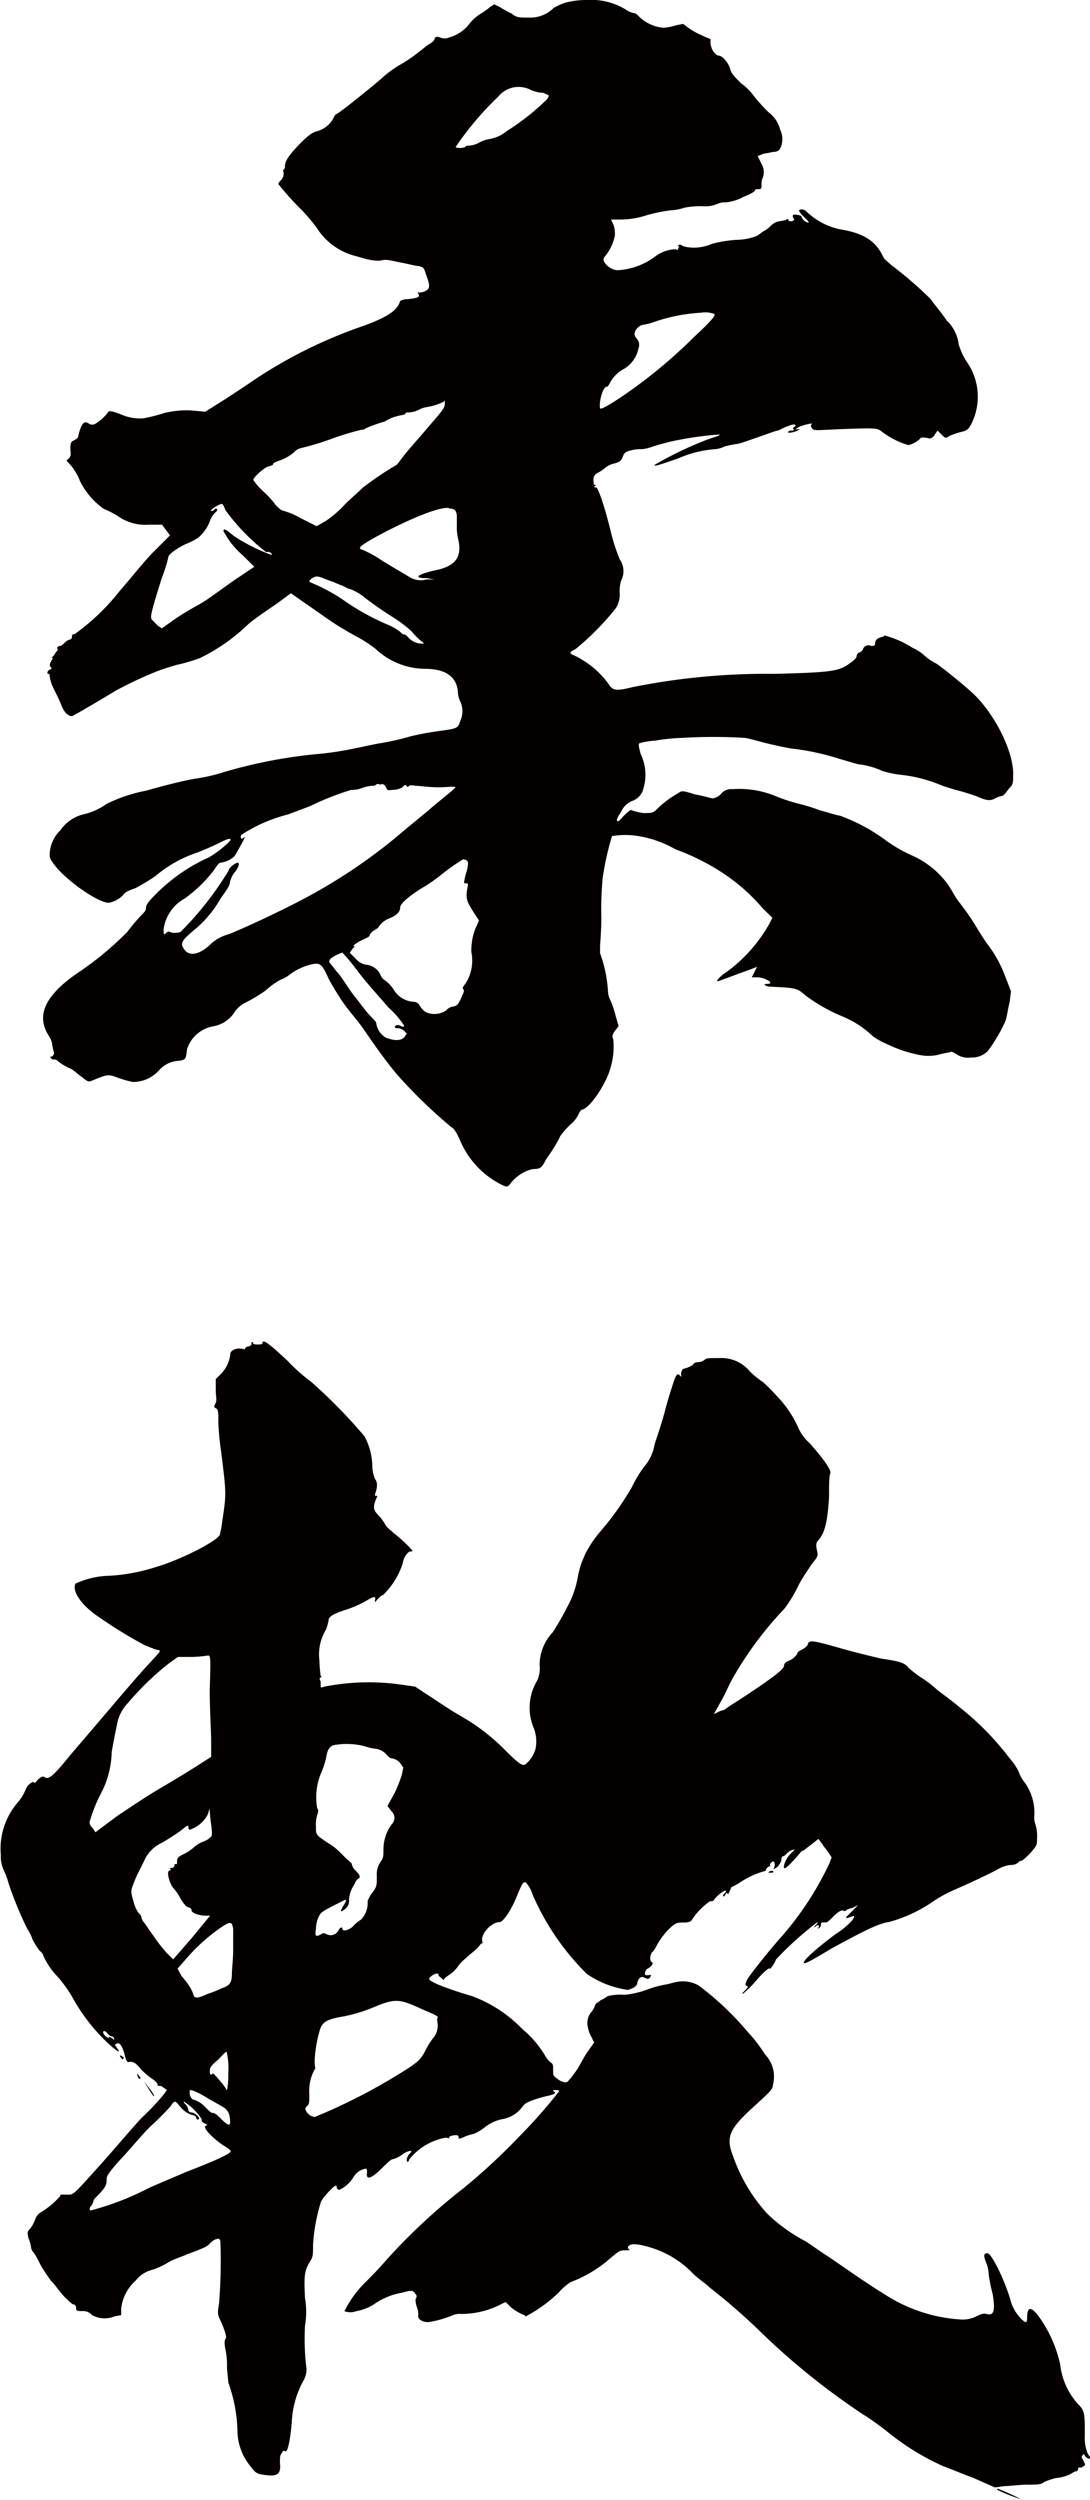
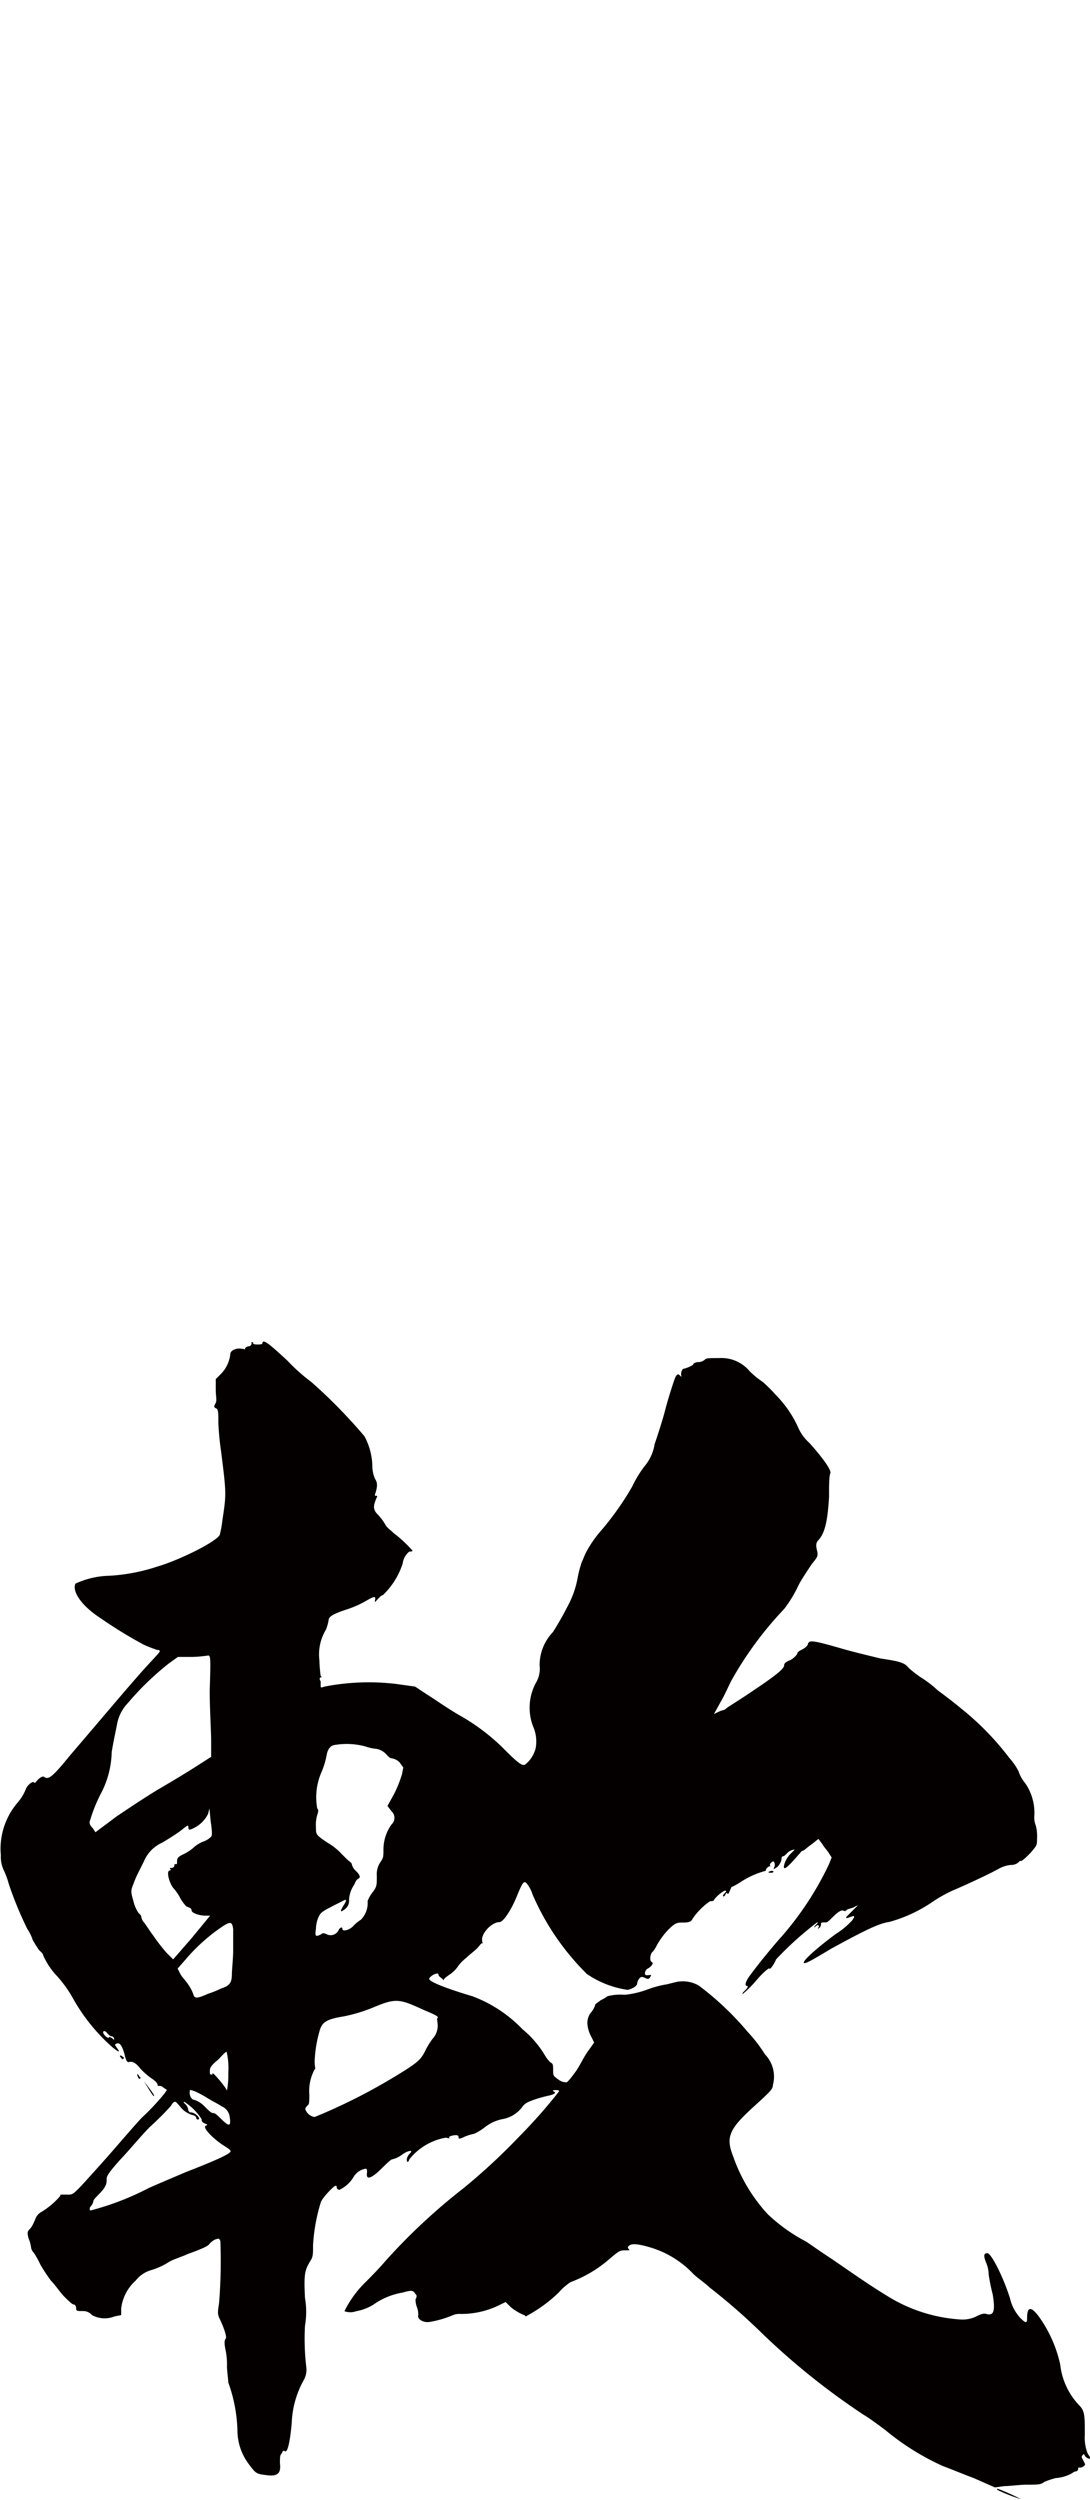
<svg xmlns="http://www.w3.org/2000/svg" viewBox="0 0 75.73 173.65">
  <defs>
    <style>.cls-1{fill:#040000;}</style>
  </defs>
  <g id="レイヤー_2" data-name="レイヤー 2">
    <g id="レイヤー_1-2" data-name="レイヤー 1">
-       <path class="cls-1" d="M40.77,0a4.62,4.62,0,0,1,2.67.64,1.51,1.51,0,0,0,.64.28c.09,0,.19.09.37.28a2.78,2.78,0,0,0,1.66.73A4.21,4.21,0,0,0,47,1.75l.46-.09.36.27a5.1,5.1,0,0,0,1,.55c.36.19.55.19.55.28a1.23,1.23,0,0,0,.27.92c.1.09.19.18.28.18.28,0,.74.56.83,1,.09.27.27.46.73.92a4,4,0,0,1,.92.92,11.62,11.62,0,0,0,1,1.1A2.16,2.16,0,0,1,54.2,9a1.49,1.49,0,0,1,.09,1.1c-.09.28-.18.46-.64.46-.28.09-.64.09-.74.18l-.27.1.27.55a1.12,1.12,0,0,1,.1.92,1.08,1.08,0,0,0-.1.55c0,.18,0,.28-.18.28s-.28,0-.28.09-.36.27-.82.46a3.32,3.32,0,0,1-1.2.37,1.18,1.18,0,0,0-.55.09,2.2,2.2,0,0,1-1,.18,5.76,5.76,0,0,0-1.29.09,3.67,3.67,0,0,1-1,.19,11,11,0,0,0-1.75.37,5.85,5.85,0,0,1-1.84.27h-.55l.18.37a2.06,2.06,0,0,1,.09.74A3.29,3.29,0,0,1,42,17.85c-.28.27.36.92.92.92a4.78,4.78,0,0,0,2.66-1,2.55,2.55,0,0,1,1.38-.46c.1.09.1.09.19-.1s.09-.09,0-.09-.09,0,0-.09.18,0,.37.09a3,3,0,0,0,1.93-.18,8.78,8.78,0,0,1,1.75-.28,4.05,4.05,0,0,0,1.38-.27c.18-.1.36-.28.55-.37a2.05,2.05,0,0,0,.46-.37,1.07,1.07,0,0,1,.55-.28,4.16,4.16,0,0,0,.46-.09c.09-.09.18-.09.18,0s.1.09.19.09.27-.09.18-.18-.09-.28,0-.28.55,0,.55.19a.66.66,0,0,0,.46.37c.1,0-.09-.19-.27-.37s-.37-.37-.37-.46.28-.19.55.09a4.74,4.74,0,0,0,2.3,1.2c1.66.27,2.49.82,3,1.93.09.18.37.37.55.55a26.42,26.42,0,0,1,2.76,2.39c.18.28.73.92,1.1,1.47a2.74,2.74,0,0,1,.83,1.66,4.65,4.65,0,0,0,.55,1.19,4.22,4.22,0,0,1,.37,4.24c-.18.36-.28.55-.74.64a6.47,6.47,0,0,0-.82.28c-.28.18-.28.18-.56-.1l-.27-.27-.19.27a.48.48,0,0,1-.36.28c-.37-.09-.65-.09-.65,0a1.77,1.77,0,0,1-.83.46A5.63,5.63,0,0,1,61.29,30c-.37-.28-.37-.28-3.13-.18-1.66.09-1.66.09-1.75-.1a.17.17,0,0,1,0-.27c.09-.09-.74.09-1,.27s-.19.1,0,.1h.18l-.18.09c-.37.18-.74.18-.65.09s.1-.09.19-.09.27,0,.18-.09,0-.1.09-.19.1-.27-.55,0c-.27.09-.55.28-.64.28s-.55.18-1.11.37-1.28.46-1.65.55a7.86,7.86,0,0,0-.92.18,1.78,1.78,0,0,1-.65.19,7.78,7.78,0,0,0-2.57.64c-1.57.55-1.66.55-1.66.46a24.3,24.3,0,0,1,3.41-1.66c.64-.27,1.19-.36,1.1-.46a24.51,24.51,0,0,0-3.22.46c-.46.1-1.1.28-1.38.37a3,3,0,0,1-.74.19,2.84,2.84,0,0,0-.82.09c-.37.09-.46.18-.56.46s-.27.37-.64.46a1.45,1.45,0,0,0-.55.27,2.5,2.5,0,0,1-.55.37.5.5,0,0,0-.28.55c0,.19,0,.28.09.28s.09,0,0,.09,0,.09.09.09.46.83,1,3a12.85,12.85,0,0,0,.64,2,1.42,1.42,0,0,1,.09,1.48,2.6,2.6,0,0,0-.09.92,1.81,1.81,0,0,1-.28,1A18.94,18.94,0,0,1,40,45.08c-.18.09-.36.18-.36.27s.09.1.27.19a6.23,6.23,0,0,1,2.39,2c.28.46.56.46,1.66.19a47.18,47.18,0,0,1,9.84-.92c4.05-.1,4.51-.19,5.25-.74.27-.18.46-.37.46-.46s.09-.28.18-.28.28-.18.28-.27a.4.4,0,0,1,.55-.19c.18,0,.28,0,.28-.18a.39.39,0,0,1,.27-.37c.19-.09.37-.09.37-.18A6.78,6.78,0,0,1,63.4,45a3.18,3.18,0,0,1,.74.46,3.84,3.84,0,0,0,.92.64c.64.46,1.56,1.2,2.39,1.93,1.65,1.47,3,4.23,2.94,5.8,0,.46,0,.64-.18.83s-.28.36-.37.46-.18.18-.28.18a1.66,1.66,0,0,0-.46.18c-.36.19-.64.1-1.28-.18-.28-.09-.83-.28-1.2-.37s-.92-.27-1.2-.37a10,10,0,0,0-2.76-.73,6.68,6.68,0,0,1-1.37-.28,5.26,5.26,0,0,0-1.66-.46c-.37-.09-.92-.27-1.29-.37A17.06,17.06,0,0,0,55,52c-.55-.09-1.38-.28-1.75-.37s-1-.28-1.47-.37a36.2,36.2,0,0,0-4.42,0,12.78,12.78,0,0,0-1.84.19,5.07,5.07,0,0,0-1.1.18c-.09.09,0,.37.09.74A3.35,3.35,0,0,1,44.63,55a1.27,1.27,0,0,1-.73.65,1.41,1.41,0,0,0-.74.73c-.18.28-.37.56-.27.65s.27-.19.46-.37.46-.46.55-.37a3.66,3.66,0,0,0,.83.19c.55,0,.64,0,.92-.28a6.76,6.76,0,0,1,1.47-1.1c.27-.19.27-.19,1.19.09.56.09,1.11.27,1.2.27a1,1,0,0,0,.55-.27.9.9,0,0,1,.83-.37,6.58,6.58,0,0,1,2.94.46,12,12,0,0,0,1.66.55A13.84,13.84,0,0,1,57,56.3c.37.09.92.28,1.38.37a12.42,12.42,0,0,1,3.22,1.75,10.3,10.3,0,0,0,1.75,1,6.17,6.17,0,0,1,2.57,2.11c.19.28.37.65.56.92s.64.83,1,1.38.83,1.38,1.19,1.84a8.56,8.56,0,0,1,1.11,2l.46,1.19-.09.74c-.1.37-.19,1-.28,1.29A10.88,10.88,0,0,1,68.64,73a1.55,1.55,0,0,1-1.19.46,1.4,1.4,0,0,1-.92-.18c-.28-.18-.46-.28-.55-.18a7.34,7.34,0,0,0-.83.18,3.11,3.11,0,0,1-1.29,0,9.08,9.08,0,0,1-2.21-.74,5.32,5.32,0,0,1-1-.55,6.79,6.79,0,0,0-2.11-1.38A11.78,11.78,0,0,1,56,69.18c-.64-.55-.64-.55-2.48-.64-.28,0-.56-.19-.28-.19.09,0,.28,0,.28-.09s-.46-.37-.92-.37h-.37l.37-.73-.46.18c-1.29.46-2.21.83-2.3.83s.18-.37.64-.65a10.56,10.56,0,0,0,3-3.4l.18-.37L53,63.11a13.08,13.08,0,0,0-2.67-2.39A15.73,15.73,0,0,0,46.93,59a7.56,7.56,0,0,0-2.57-.92,5.59,5.59,0,0,0-1.84,0A20,20,0,0,0,41.87,61a24,24,0,0,0-.09,2.76c0,.92-.09,1.84-.09,2v.46a9,9,0,0,1,.55,2.66,1.61,1.61,0,0,0,.19.65,7.46,7.46,0,0,1,.36,1.1l.19.65-.28.36c-.18.28-.18.37-.09.56a5.15,5.15,0,0,1-.18,1.93c-.28,1.1-1.38,2.76-1.94,2.94-.09,0-.18.09-.27.28a2,2,0,0,1-.55.73,6.06,6.06,0,0,0-.74.83,6.17,6.17,0,0,1-.46.83c-.09.18-.37.55-.55.83-.28.55-.37.64-.92.64a2.8,2.8,0,0,0-1.47.92c-.28.37-.28.37-.83.09A6.08,6.08,0,0,1,32,79.3c-.28-.64-.46-.92-.64-1a34.27,34.27,0,0,1-3.87-3.77c-.46-.56-1.1-1.38-2.2-3-.37-.55-1.11-1.38-1.48-1.93s-.82-1.29-1-1.66c-.46-1-.55-1.1-1.29-.92A4.18,4.18,0,0,0,20,67.8a3.56,3.56,0,0,1-.55.28,5.23,5.23,0,0,0-1,.73,12.19,12.19,0,0,1-1.37.83,1.93,1.93,0,0,0-.83.74,2.21,2.21,0,0,1-1.47.92A2.34,2.34,0,0,0,13,72.86c-.09.74-.09.74-.55.83a1.93,1.93,0,0,0-1.38.64,2.43,2.43,0,0,1-1.84.83,7.5,7.5,0,0,1-1-.28c-.73-.27-.73-.27-1.84.19-.27.09-.27.09-.73-.28-.28-.18-.55-.46-.74-.55A3.35,3.35,0,0,1,4,73.69a.33.33,0,0,0-.27-.09c-.1,0-.1,0-.19-.1s-.09-.09,0-.09.28-.18.19-.37a3.4,3.4,0,0,1-.1-.46A1.37,1.37,0,0,0,3.42,72c-.92-1.38-.37-2.76,1.84-4.32a22.36,22.36,0,0,0,3.59-2.95,12.55,12.55,0,0,1,.92-1.1c.27-.28.37-.37.37-.55s.09-.37.64-.92a12.25,12.25,0,0,1,3.68-2.58c.55-.27,1.66-1.19,1.56-1.28s-.46.09-.82.27-1,.46-1.48.65a8.76,8.76,0,0,0-2.94,1.65,13.89,13.89,0,0,1-1.38.83c-.28.09-.74.27-.83.46a1.86,1.86,0,0,1-1,.55C6.92,62.74,5,61.45,4,60.35c-.46-.55-.55-.74-.55-.92a2.43,2.43,0,0,1,.74-1.75,2.75,2.75,0,0,1,1.56-1.1,4.41,4.41,0,0,0,1.66-.74,10.87,10.87,0,0,1,2.76-.92c1.28-.37,2.76-.73,3.4-.83a12.19,12.19,0,0,0,2-.46,34.37,34.37,0,0,1,6.81-1.28,22.64,22.64,0,0,0,2.3-.37c.46-.09,1.29-.28,1.84-.37a16.89,16.89,0,0,0,2-.46,19.43,19.43,0,0,1,2-.37c1.29-.18,1.29-.18,1.47-.73a1.59,1.59,0,0,0,0-1.29,1.79,1.79,0,0,1-.18-.74c-.1-1-.83-1.56-2.3-1.56a5.07,5.07,0,0,1-3.41-1.38,10,10,0,0,0-1.1-.74,22.08,22.08,0,0,1-2.67-1.65l-2.12-1.48-1,.74c-.55.37-1.47,1-1.93,1.38a13,13,0,0,1-3.4,2.39,12.6,12.6,0,0,1-1.57.46c-.36.09-.92.28-1.19.37A27.24,27.24,0,0,0,8,48c-.74.46-2.94,1.75-3,1.75-.27,0-.55-.28-.73-.74-.09-.27-.37-.82-.55-1.19a2.9,2.9,0,0,1-.28-.92c0-.09,0-.09-.09-.09s-.09-.19.09-.28.18-.09.09-.18-.09-.19,0-.37.19-.28.09-.28.1-.09.19-.27.27-.28.18-.37.09-.19.19-.19.27-.18.36-.27a.77.77,0,0,1,.37-.19c.09-.09.09-.09.09-.18s0-.18.19-.18a15.6,15.6,0,0,0,3.13-3c.64-.73,1.65-2,2.3-2.67l1.19-1.19-.55-.74h-.92a3.34,3.34,0,0,1-2.21-.64,6.53,6.53,0,0,0-.92-.46,5.15,5.15,0,0,1-1.65-1.93,4,4,0,0,0-.65-1.11L4.62,32l.18-.18c.18-.18.09-.37.09-.64s0-.46.19-.56.36-.18.36-.36c.19-.74.37-1.11.74-.83a.42.42,0,0,0,.46,0,3.37,3.37,0,0,0,.83-.74c.09-.18.18-.18.92.09a3.26,3.26,0,0,0,1.56.28,11.71,11.71,0,0,0,1.47-.37,6.43,6.43,0,0,1,1.84-.18l1,.09.73-.46c.46-.28,1.57-1,2.67-1.75a32.77,32.77,0,0,1,7.64-3.77c1.74-.64,2.3-1.1,2.48-1.65,0-.1.28-.19.55-.19.83-.09.83-.18.74-.37s-.09-.18,0-.09a1,1,0,0,0,.46-.09c.36-.18.36-.37.09-1.1-.18-.56-.18-.56-.55-.65-.19,0-.83-.18-1.38-.27-.83-.19-.92-.19-1.29-.1a3.27,3.27,0,0,1-.83-.09c-.09,0-.64-.18-1-.27A4.51,4.51,0,0,1,22,15.82a12.33,12.33,0,0,0-1-1.19,21.19,21.19,0,0,1-1.66-1.84c0-.09.1-.19.19-.28a.69.69,0,0,0,.18-.46c0-.09-.09-.18,0-.27s.09-.1.09-.28.1-.46.56-1c.82-.92,1.28-1.29,1.65-1.38a1.83,1.83,0,0,0,1.11-.83c.09-.18.18-.37.27-.37.46-.27,2.58-2,3.13-2.48a7.31,7.31,0,0,1,1.38-1,9.76,9.76,0,0,0,1.2-.83c.27-.19.55-.46.73-.55s.37-.28.37-.37.09-.19.37-.09a.78.78,0,0,0,.64,0,2.63,2.63,0,0,0,1.38-.92,3.09,3.09,0,0,1,.83-.74,5.27,5.27,0,0,0,.64-.46l.28-.18.37.18a7.46,7.46,0,0,0,.83.46c.36.28.46.28,1.19.28A2.29,2.29,0,0,0,38.47.55,4,4,0,0,1,39.3.18,5.84,5.84,0,0,1,40.77,0ZM15.38,35a2.06,2.06,0,0,0-.74.46c.1.09.19,0,.28-.09s.28,0,.09.18a1.62,1.62,0,0,0-.46.74,2.85,2.85,0,0,1-.83,1.1,5.47,5.47,0,0,1-.73.37c-.46.18-1.29.73-1.29.92a9.56,9.56,0,0,1-.46,1.47c-.83,2.67-.83,2.76-.64,2.94l.36.37.28.19.92-.65a18.14,18.14,0,0,1,1.66-1A11.68,11.68,0,0,0,15,41.21c.28-.18,1-.73,1.57-1.1l1.1-.74-.83-.82a5.43,5.43,0,0,1-1.1-1.29c-.09-.19-.28-.37-.19-.46s.37.18.74.46a12.86,12.86,0,0,0,2.57,1.29c.1-.1-.18-.28-.36-.19a14.35,14.35,0,0,1-2.85-2.94C15.56,35.14,15.47,35,15.38,35Zm11.13,19.5c-.18,0-.27-.09-.37,0s-.18.09-.36.09a3,3,0,0,0-.74.19,1.81,1.81,0,0,1-.64.09A19.31,19.31,0,0,0,21.54,56L20,56.58A10.61,10.61,0,0,0,16.76,58c-.09.18,0,.37.18.18s0,.19-.64,1.29a1.72,1.72,0,0,1-1,.46c-.09,0-.28.28-.46.55a9.76,9.76,0,0,1-2,1.93,2.89,2.89,0,0,0-1.47,2.12c0,.37,0,.46.19.27s.27,0,.46,0,.46,0,.55-.09a22.23,22.23,0,0,0,3.31-4.23c0-.18.46-.55.64-.55s0,.46-.27.73a2,2,0,0,0-.28.65c0,.18-.18.46-.64,1.1a7.89,7.89,0,0,1-1.75,2.12c-1,.83-1.1,1-.74,1.47s1.11.28,1.84-.46a3,3,0,0,1,1.2-.64c.74-.28,3.59-1.57,5.61-2.67A37.73,37.73,0,0,0,27.71,58c.64-.55,1.56-1.29,2-1.66.83-.73,1.93-1.56,1.93-1.65s-.55,0-1.19,0-1.29-.1-1.47-.1-.46-.09-.56,0-.09.1-.18,0-.09-.09-.28.1a1.34,1.34,0,0,1-.64.18c-.28,0-.37.09-.46-.09S26.7,54.46,26.51,54.46Zm4.32-26.59a4.25,4.25,0,0,1-1.19.37,1.71,1.71,0,0,0-.55.19,1.76,1.76,0,0,1-.65.18c-.18,0-.27,0-.27.09s-.37.09-.65.19a2.24,2.24,0,0,0-.64.27c-.09,0-.09.09-.18.09a10.77,10.77,0,0,0-1.29.46.33.33,0,0,1-.28.1,18.64,18.64,0,0,0-2.11.64,19.24,19.24,0,0,1-2.12.64.88.88,0,0,0-.46.28,3.26,3.26,0,0,1-.92.55c-.28.09-.55.19-.55.28s-.1.09-.37.18-1,.74-1,.92a4.35,4.35,0,0,0,.73.83,6.11,6.11,0,0,1,.83.92c.09.09.37.37.46.37A5.52,5.52,0,0,1,20.9,36l1.1.55.65-.37A7.7,7.7,0,0,0,24,35c.37-.37.92-.83,1.19-1.11a21.38,21.38,0,0,1,2.3-1.56c.1,0,.37-.46.83-1s1.2-1.38,1.66-1.93c.73-.83.92-1.11.92-1.29S30.93,27.78,30.83,27.87ZM21.63,40.2c-.18.19-.18.19,0,.28a12.6,12.6,0,0,1,2.21,1.19,16.6,16.6,0,0,0,2.95,1.66,4.26,4.26,0,0,1,1,.55c.09.09.18.19.28.19s.18.09.27.18a1.28,1.28,0,0,0,.92.46c.19,0,.28,0,0-.18a4.39,4.39,0,0,1-.64-.65,9.23,9.23,0,0,0-1.47-1.1c-.46-.28-1.48-1-1.84-1.29a3.7,3.7,0,0,0-.92-.55,1.31,1.31,0,0,1-.46-.19c-.19-.09-.46-.18-.65-.27s-.55-.19-.74-.28C22.09,40,21.91,40,21.63,40.2Zm2.21,26c0-.1-.82.27-.92.46s-.09.09.46.82c.37.37.83,1.2,1.2,1.66s.83,1.1,1.1,1.38.46.46.46.55a1.38,1.38,0,0,0,.65,1c.46.19,1,.28,1.29,0l.18-.27-.18-.19a.75.75,0,0,0-.37-.18c-.09,0-.28,0-.28-.09s.19-.19.37-.09.28.09.28,0A6,6,0,0,0,27,70c-.55-.65-1.56-1.75-2.11-2.49S23.94,66.33,23.84,66.24Zm8.37-6.53a14.43,14.43,0,0,0-1.56,1.1,11.29,11.29,0,0,1-1.47,1c-.83.55-1.38,1-1.38,1.29s-.28.55-.74.73a1.59,1.59,0,0,0-.73.56c-.09.18-.37.27-.46.36s-.19.19-.19.28-.27.18-.64.37-.55.37-.46.37.09,0-.09.18l-.19.28.37.36a1.25,1.25,0,0,0,.74.46,1.24,1.24,0,0,1,1,.65.8.8,0,0,0,.37.46,2.64,2.64,0,0,1,.64.73,1.74,1.74,0,0,0,1.29.74.5.5,0,0,1,.46.28,1.2,1.2,0,0,0,.46.46A1.47,1.47,0,0,0,31,70.19a.76.76,0,0,1,.46-.27.52.52,0,0,0,.37-.19,3.13,3.13,0,0,0,.27-.55c.09-.18.19-.37.09-.46s0-.18.19-.46a2.94,2.94,0,0,0,.37-2.12A4.14,4.14,0,0,1,33,64.58l.28-.64-.37-.56c-.46-.73-.55-.92-.46-1.56.09-.46.09-.46-.09-.46s-.1-.09-.1-.18a4.43,4.43,0,0,1,.19-.74c.09-.46.09-.55,0-.64S32.31,59.71,32.21,59.71Zm-1-24.38c-.64-.1-2.48.64-4.6,1.74-1.38.74-1.74,1-1.56,1.11a6.8,6.8,0,0,1,1.38.73c.74.46,1.66,1,2,1.2a1.45,1.45,0,0,0,1.2.18h.55l-.55-.09c-.28,0-.46,0-.55-.09s.37-.28,1.19-.46c1.38-.28,1.84-.92,1.57-2.12a3.75,3.75,0,0,1-.1-1v-.73C31.66,35.42,31.57,35.33,31.2,35.33ZM34.61,6.72a21.09,21.09,0,0,0-2.95,3.49c0,.09.55.09.65,0s.09-.09.27-.09a1.76,1.76,0,0,0,.65-.18A2.2,2.2,0,0,1,34,9.66a2.51,2.51,0,0,0,1.2-.55A16.58,16.58,0,0,0,38,6.9c.18-.28.18-.28-.09-.37a.57.57,0,0,0-.37-.09,3.7,3.7,0,0,1-.64-.18A1.82,1.82,0,0,0,34.61,6.72Zm14.16,15a12,12,0,0,0-3.31.64,3.55,3.55,0,0,1-.73.19.79.79,0,0,0-.65.64.66.66,0,0,0,.19.37.64.64,0,0,1,.09.64,2.13,2.13,0,0,1-1.11,1.48,2.38,2.38,0,0,0-.82.82c-.1.19-.19.37-.28.37-.28,0-.55,1.11-.46,1.47,0,.1.18.1,1.56-.82a35.1,35.1,0,0,0,5-4.14c1.2-1.11,1.47-1.47,1.38-1.57A1.85,1.85,0,0,0,48.77,21.71Z" />
      <path class="cls-1" d="M17.5,93.24c.09,0,.09,0,.09.09s.64.09.64,0c0-.37.46,0,1.75,1.2A12.54,12.54,0,0,0,21.63,96a36.27,36.27,0,0,1,3.69,3.77,4.54,4.54,0,0,1,.55,2.12,2.31,2.31,0,0,0,.18.83c.19.27.19.55,0,1.1,0,.09,0,.09.09.09s.1,0,0,.19c-.18.46-.27.73.1,1.1a3.63,3.63,0,0,1,.55.74c.09.18.37.36.55.55a9.21,9.21,0,0,1,1.29,1.19c.09.1-.09.1-.19.1a1.25,1.25,0,0,0-.46.82,5.29,5.29,0,0,1-1.38,2.21c-.09,0-.18.09-.36.28s-.19.27-.19.09c.09-.37-.09-.28-.73.09a7.14,7.14,0,0,1-1.29.55c-.83.28-1.2.46-1.2.74a3.7,3.7,0,0,1-.18.64,3.31,3.31,0,0,0-.46,2.12,9.78,9.78,0,0,0,.09,1.1c.09.1.09.1,0,.1s-.09.18,0,.27v.28c0,.18,0,.18.27.09a16,16,0,0,1,5-.18l1.29.18.83.55c.46.28,1.47,1,2.3,1.47a14.23,14.23,0,0,1,3.13,2.4c.92.92,1.19,1.1,1.38,1a2.12,2.12,0,0,0,.73-1.11,2.57,2.57,0,0,0-.18-1.56,3.64,3.64,0,0,1,.27-3.13,1.94,1.94,0,0,0,.19-1.1,3.32,3.32,0,0,1,.92-2.3,20.13,20.13,0,0,0,1-1.75,6.61,6.61,0,0,0,.74-2.12,8.19,8.19,0,0,1,.27-1c.09-.18.19-.46.28-.64a8.06,8.06,0,0,1,.92-1.38,20.23,20.23,0,0,0,2.3-3.22,8.09,8.09,0,0,1,.83-1.38,3.12,3.12,0,0,0,.73-1.57c.19-.55.55-1.65.74-2.39s.46-1.56.55-1.84c.18-.55.28-.73.46-.55s.09.09.09-.09.09-.37.19-.37a2.24,2.24,0,0,0,.64-.27c0-.1.18-.19.37-.19a.72.72,0,0,0,.46-.18c.09-.1.27-.1,1-.1a2.55,2.55,0,0,1,2.12.93A6,6,0,0,0,53,96a11.39,11.39,0,0,1,.92.92,7.68,7.68,0,0,1,1.56,2.3,3.07,3.07,0,0,0,.74,1c1,1.11,1.56,1.93,1.47,2.12s-.09.83-.09,1.65c-.1,1.66-.28,2.49-.74,3-.18.18-.18.37-.09.74s0,.46-.37.92c-.18.27-.74,1.1-.92,1.47a8.81,8.81,0,0,1-1,1.65,24.67,24.67,0,0,0-3.68,5c-.19.37-.46,1-.74,1.47l-.46.83.37-.18c.18-.09.37-.09.46-.19s1-.64,1.93-1.28c1.93-1.29,2.12-1.57,2.12-1.75s.27-.28.46-.37.46-.37.46-.46.18-.18.37-.28.36-.27.36-.36c.1-.28.28-.28,2.49.36,1,.28,2.21.56,2.57.65,1.2.18,1.66.27,1.93.64a7.5,7.5,0,0,0,.83.65,7.89,7.89,0,0,1,1.2.92c.37.27,1.1.82,1.65,1.28a19.34,19.34,0,0,1,3.32,3.41,4.41,4.41,0,0,1,.64.92,2.53,2.53,0,0,0,.46.83,3.6,3.6,0,0,1,.64,2.3,1.43,1.43,0,0,0,.1.64,2.87,2.87,0,0,1,.09.92c0,.46,0,.46-.46,1-.28.28-.55.55-.65.55s-.09,0-.18.1a.79.79,0,0,1-.55.18,2.19,2.19,0,0,0-.83.27c-.83.46-2.67,1.29-3.13,1.48a9.26,9.26,0,0,0-1.47.82,10,10,0,0,1-3,1.39c-.65.09-1.48.46-4,1.84-1.38.82-1.84,1.1-1.93,1s.64-.83,2.21-2a5.43,5.43,0,0,0,1.19-1c0-.09.09-.09.09-.18s0-.1-.27,0-.28.09-.28,0l.46-.46.37-.37-.37.18c-.27.09-.37.09-.46.19s-.18,0-.27,0-.28.09-.56.36-.46.47-.55.47c-.27,0-.37,0-.37.09s0,.18-.09.27-.18.1-.09,0,0-.27-.18-.09-.1,0,0-.09.18-.18.09-.18a22.88,22.88,0,0,0-2.85,2.57c-.19.46-.46.74-.46.64s-.46.28-.92.83a7.87,7.87,0,0,1-.92.92c-.1,0,0-.09.18-.27s.18-.28.09-.28-.18-.09.09-.55c.46-.65,1.48-1.93,2.3-2.85a21.77,21.77,0,0,0,3.32-5.06l.18-.46-.18-.28c-.1-.18-.37-.46-.46-.64l-.28-.37-.46.37c-.28.18-.55.46-.64.46s-.1.09-.28.27c-.64.74-.92,1-1,.92s.09-.64.46-1,.27-.27.18-.27a.87.87,0,0,0-.46.27c-.09.09-.18.19-.27.19s-.1.18-.1.27a1.23,1.23,0,0,1-.27.46l-.28.18.09-.27c0-.28-.09-.37-.27-.18a.17.17,0,0,0,0,.27c-.09-.09-.19,0-.28.09s-.09.28-.09.19a5.86,5.86,0,0,0-1.66.73,5.52,5.52,0,0,1-.64.37c-.09,0-.09.09-.18.28s-.1.27-.19.18-.09.09-.18.18-.19,0,0-.18.09-.18,0-.18a2.35,2.35,0,0,0-.74.64c0,.09-.18.09-.27.09a4.69,4.69,0,0,0-1.2,1.2c-.09.18-.18.28-.64.28s-.56,0-1.11.55a5.51,5.51,0,0,0-.73,1,2.5,2.5,0,0,1-.28.46c-.18.09-.28.64-.09.73s-.09.37-.28.46-.27.46-.09.46c.37,0,.37-.09.28.1s-.19.18-.37.09-.28-.09-.37,0a.68.68,0,0,0-.18.37c0,.18-.28.36-.65.46a6.7,6.7,0,0,1-2.85-1.11A17.57,17.57,0,0,1,37,131.6a2.24,2.24,0,0,0-.46-.83c-.19-.09-.28.1-.65,1s-.92,1.75-1.19,1.75c-.55,0-1.29.82-1.2,1.28,0,.19.09.19,0,.19s-.18.18-.37.37-.55.45-.73.64a2.85,2.85,0,0,0-.55.55,2.2,2.2,0,0,1-.65.64c-.27.19-.37.28-.37.37l-.09-.09c-.09-.09-.27-.18-.27-.28,0-.27-.65.1-.65.28s1.11.64,3,1.2a9.37,9.37,0,0,1,3.49,2.3,7,7,0,0,1,1.57,1.84,2,2,0,0,0,.37.46c.18.09.18.18.18.55s0,.37.37.64a.88.88,0,0,0,.55.19c.09,0,.37-.37.64-.74s.56-1,.83-1.38l.46-.64-.18-.37a2.26,2.26,0,0,1-.28-.83,1.21,1.21,0,0,1,.19-.83,1.57,1.57,0,0,0,.36-.64c.1-.09.28-.19.37-.28a1.86,1.86,0,0,0,.46-.27,3.58,3.58,0,0,1,1.2-.1,6.29,6.29,0,0,0,1.56-.36,7.06,7.06,0,0,1,1.38-.37c.37-.09.74-.19.83-.19a2.22,2.22,0,0,1,1.38.28,20.36,20.36,0,0,1,3.4,3.22,10.25,10.25,0,0,1,1.2,1.56,2.22,2.22,0,0,1,.55,2.12c0,.28-.18.46-1.19,1.38-1.84,1.66-2.12,2.21-1.57,3.59a11.51,11.51,0,0,0,2.39,4A11.77,11.77,0,0,0,56,155.71c.28.18.92.64,1.47,1,1.11.73,2.49,1.75,4.14,2.76a10.9,10.9,0,0,0,5.06,1.65,2.17,2.17,0,0,0,1.1-.18c.37-.18.56-.28.83-.18.46.09.55-.28.37-1.38a13,13,0,0,1-.28-1.38,2.21,2.21,0,0,0-.18-.83c-.18-.46-.18-.65.09-.65s1.11,1.66,1.57,3.13a3,3,0,0,0,.73,1.38c.37.37.46.37.46,0,0-.83.28-.83.83-.09a9,9,0,0,1,1.47,3.31A4.9,4.9,0,0,0,75,167.11c.37.37.37.74.37,2a3.08,3.08,0,0,0,.18,1.28c.1.19.19.28.19.37s-.28,0-.37-.18-.09-.09-.18,0,0,.18.09.37.18.27,0,.37a.35.35,0,0,1-.28.09c-.09,0-.09,0-.09.09a.19.19,0,0,1-.18.18c-.1,0-.19.1-.37.19a2.78,2.78,0,0,1-1,.27,4.88,4.88,0,0,0-.83.28c-.19.18-.46.18-1.2.18-.46,0-1.19.1-1.56.1l-.65.09-1.47-.65c-.73-.27-1.84-.73-2.11-.82a17.5,17.5,0,0,1-4-2.49c-.37-.28-1.1-.83-1.56-1.1a49.41,49.41,0,0,1-7-5.61,42.5,42.5,0,0,0-3.68-3.22c-.28-.28-.83-.65-1.11-.92a6.79,6.79,0,0,0-2.94-1.84c-.92-.28-1.29-.28-1.47-.19s-.19.19-.1.28.1.09-.27.09-.46.09-1.11.64a8.79,8.79,0,0,1-2.66,1.57,4.05,4.05,0,0,0-.83.73,10.06,10.06,0,0,1-2.3,1.66c0-.09-.09-.09-.28-.18a3.67,3.67,0,0,1-.73-.46l-.37-.37-.55.27a6,6,0,0,1-2.58.56,1.18,1.18,0,0,0-.55.09,7.07,7.07,0,0,1-1.57.46c-.45.09-.91-.19-.82-.46a1.38,1.38,0,0,0-.09-.55,1.52,1.52,0,0,1-.1-.56c.1-.18.1-.27,0-.36-.18-.28-.27-.28-.92-.1a4.83,4.83,0,0,0-2,.83,3.42,3.42,0,0,1-1.2.46,1.21,1.21,0,0,1-.82,0,7.35,7.35,0,0,1,1.56-2.11c.18-.19.83-.83,1.29-1.38A41.66,41.66,0,0,1,32.21,152a43.1,43.1,0,0,0,3.87-3.59,35.84,35.84,0,0,0,2.76-3.13c0-.09-.09-.09-.19-.09s-.36,0-.18.09.09.18-.28.28a9.41,9.41,0,0,0-1,.27c-.55.19-.73.28-.92.55a2.17,2.17,0,0,1-1.38.83,2.83,2.83,0,0,0-1.19.55,4,4,0,0,1-.74.46,4,4,0,0,0-.64.19c-.37.18-.46.18-.46.09s0-.18-.19-.18-.55.09-.46.18-.09,0-.27,0A4.15,4.15,0,0,0,28.44,150c-.09.28-.18.19-.18,0a.75.75,0,0,1,.18-.37c.19-.18.19-.27-.09-.18s-.46.28-.64.37a1.66,1.66,0,0,1-.46.18c-.09,0-.37.28-.65.55-.82.83-1.19.92-1.1.37,0-.18,0-.27-.09-.27a1.2,1.2,0,0,0-.83.55,2.29,2.29,0,0,1-1,.92.2.2,0,0,1-.19-.19c0-.09,0-.09-.09-.09s-.83.74-1,1.11a12.46,12.46,0,0,0-.55,3c0,.65,0,.83-.19,1.11-.37.64-.46.82-.37,2.57a5.74,5.74,0,0,1,0,1.93,16.65,16.65,0,0,0,.1,2.95,1.49,1.49,0,0,1-.19.83,6.6,6.6,0,0,0-.83,2.94c-.09,1.1-.27,2.11-.46,2s-.18.09-.27.19-.09.27-.09.64c.09.74-.19.92-.92.83s-.74-.09-1.29-.83a3.91,3.91,0,0,1-.74-2.12,10.59,10.59,0,0,0-.64-3.49c0-.18-.09-.83-.09-1.1a5,5,0,0,0-.09-1.11c-.1-.46-.1-.73,0-.83s-.1-.73-.46-1.47c-.1-.27-.1-.37,0-1a36.66,36.66,0,0,0,.09-4.32c-.09-.19-.09-.19-.37-.1a1.53,1.53,0,0,0-.37.28c-.09.18-.55.37-1.56.74-.37.18-1,.36-1.29.55a4.89,4.89,0,0,1-1.2.55,2.12,2.12,0,0,0-1.1.74,3.06,3.06,0,0,0-1,1.93v.46l-.46.09a1.84,1.84,0,0,1-1.57-.09.8.8,0,0,0-.64-.28c-.37,0-.46,0-.46-.18s-.09-.28-.18-.28-.37-.27-.65-.55-.64-.83-.92-1.1a11.88,11.88,0,0,1-.73-1.11,6.57,6.57,0,0,0-.46-.83.64.64,0,0,1-.19-.36,2.39,2.39,0,0,0-.18-.65c-.09-.37-.09-.46.09-.64s.28-.46.37-.65a.92.92,0,0,1,.46-.55,5.49,5.49,0,0,0,1.29-1.1c0-.09,0-.09.09-.09h.46c.37,0,.37,0,2.11-1.94,1-1.1,2.3-2.66,3-3.4a16.47,16.47,0,0,0,1.56-1.66l.19-.27-.28-.19a.33.33,0,0,0-.27-.09c-.1,0-.1,0-.1-.09s-.18-.28-.46-.46a5.29,5.29,0,0,1-.73-.64c-.28-.37-.55-.56-.83-.46-.09,0-.18-.1-.28-.56-.18-.64-.36-.82-.55-.73s-.09.09,0,.27q.42.55-.27,0A12.92,12.92,0,0,1,5,138.69a9,9,0,0,0-1-1.38,5.07,5.07,0,0,1-1-1.48c0-.09-.09-.18-.28-.36a6.46,6.46,0,0,1-.46-.74,2.73,2.73,0,0,0-.36-.73,25.31,25.31,0,0,1-1.29-3.13,5.61,5.61,0,0,0-.37-1,2.17,2.17,0,0,1-.18-1,4.91,4.91,0,0,1,1.19-3.68,3.37,3.37,0,0,0,.55-.92c.1-.27.46-.55.56-.46s.09,0,.27-.18.37-.28.46-.18c.28.18.55,0,1.75-1.48,2.67-3.12,3.59-4.23,4.88-5.7.73-.83,1.38-1.47,1.38-1.56s-.1-.1-.19-.1a9,9,0,0,1-.92-.36,30.77,30.77,0,0,1-3-1.84c-1.29-.83-2-1.84-1.75-2.4a5.9,5.9,0,0,1,2.39-.55,12.94,12.94,0,0,0,3.31-.64c1.57-.46,4.14-1.75,4.33-2.21a6.86,6.86,0,0,0,.18-1c.28-1.84.28-1.84-.09-4.79a18.78,18.78,0,0,1-.19-2c0-.74,0-.92-.18-1s-.09-.19,0-.37,0-.46,0-.92v-.73l.37-.37A2.32,2.32,0,0,0,16,94.07c0-.28.46-.46.83-.37.19,0,.19.09.19,0s.18-.18.27-.18.19-.1.19-.19S17.4,93.24,17.5,93.24ZM12.16,146c-.09,0-.18.1-.28.28a19,19,0,0,1-1.47,1.47c-.64.65-1.47,1.66-2,2.21-.83.92-1,1.2-1,1.38,0,.37,0,.55-.65,1.2-.09.09-.27.27-.27.36a.7.7,0,0,1-.19.37c-.09.09-.09.28,0,.28A19.21,19.21,0,0,0,10.32,152c.83-.37,1.93-.83,2.58-1.11,1.65-.64,3.22-1.29,3.12-1.47s-.36-.28-.73-.55c-.74-.55-1.2-1.11-1-1.2s.09-.09-.1-.18-.18-.19-.18-.28A4,4,0,0,0,12.8,146c-.09,0,0,.1.1.19a.68.68,0,0,1,.18.37.19.19,0,0,0,.18.18c.28,0,.65.37.56.46s-.19,0-.19-.09-.18-.19-.27-.19a1.68,1.68,0,0,1-.74-.46C12.34,146.14,12.25,146,12.16,146ZM14.46,115a8.83,8.83,0,0,1-1.1.1h-1l-.64.46a19.72,19.72,0,0,0-2.85,2.76,2.82,2.82,0,0,0-.74,1.47c-.09.46-.27,1.29-.37,1.93A6.46,6.46,0,0,1,7,124.61a10.49,10.49,0,0,0-.74,1.84c-.09.19,0,.37.19.55l.18.28,1.47-1.1c.83-.56,2.21-1.48,3-1.94s2-1.19,2.57-1.56l1-.64v-1.11c0-.64-.1-2.21-.1-3.49C14.64,115.23,14.64,115,14.46,115ZM7.19,141.26c.09.19.37.37.37.28s.18,0,.28.09.09.09.09,0a.2.2,0,0,0-.19-.18c-.09,0-.18-.1-.27-.19C7.28,141,7.1,141.08,7.19,141.26Zm1.29,1.57c.09.09.18.09.09.18s-.09,0-.18-.09S8.3,142.73,8.48,142.83Zm6.16-16.29-.09-.92-.09.37a2.14,2.14,0,0,1-1,1c-.37.19-.37.1-.37-.09s-.18,0-.55.28-1.11.73-1.29.83A2.45,2.45,0,0,0,10,129.3l-.37.74a6.82,6.82,0,0,0-.36.83c-.19.46-.19.55,0,1.19a2.36,2.36,0,0,0,.36.83c.1.09.19.18.19.28a.75.75,0,0,0,.18.37c.09.09.37.55.65.92a12,12,0,0,0,.92,1.19l.46.46,1.28-1.47,1.29-1.57h-.37c-.36,0-.92-.18-.92-.36s-.18-.19-.36-.28a2.56,2.56,0,0,1-.46-.64,3.24,3.24,0,0,0-.46-.65c-.28-.37-.46-1.1-.28-1.19s.18,0,.09-.1,0-.09.09-.09a.2.2,0,0,0,.19-.18c0-.09,0-.09.09-.09s.09,0,.09-.09c0-.28,0-.37.37-.56a3.18,3.18,0,0,0,.74-.46,2.17,2.17,0,0,1,.73-.46,1.36,1.36,0,0,0,.55-.36C14.74,127.46,14.74,127.19,14.64,126.54Zm-5,17.67c.09.09.18.09.09.18s-.19-.18-.19-.28S9.58,144.11,9.68,144.21Zm.36.36.28.37c.28.37.55.74.37.65a5.92,5.92,0,0,1-.37-.56ZM15.2,134a12.74,12.74,0,0,0-2.3,2.11l-.56.64.19.37c.09.19.37.46.55.74a2.7,2.7,0,0,1,.37.73c.09.28.37.19,1-.09a7,7,0,0,0,.92-.37c.55-.18.74-.36.74-1,0-.27.09-1.1.09-1.65V134C16.12,133.44,16,133.44,15.2,134Zm-2,11.22c-.09.27.09.64.28.64a1.78,1.78,0,0,1,.73.46c.28.28.46.46.56.46s.18,0,.55.37c.64.64.73.55.64-.09a.92.92,0,0,0-.55-.74c-.28-.18-.83-.46-1.1-.64C13.54,145.22,13.17,145.13,13.17,145.22Zm2.58-2.67c-.09-.09-.37.28-.65.55-.46.37-.55.55-.55.74s0,.27.09.27.1,0,.1-.09.82.83,1,1.2a5.73,5.73,0,0,0,.09-1.2A5.05,5.05,0,0,0,15.75,142.55ZM26,139.42a11,11,0,0,1-2.12.65c-1.1.18-1.47.36-1.65.92a8.89,8.89,0,0,0-.37,2.2c0,.37.09.56,0,.56a3.17,3.17,0,0,0-.37,1.74c0,.46,0,.65-.09.74s-.19.18-.19.28a.81.81,0,0,0,.65.55,39.71,39.71,0,0,0,5.34-2.67c1.84-1.1,2-1.29,2.3-1.84a5.66,5.66,0,0,1,.55-.92,1.33,1.33,0,0,0,.36-.92c0-.28-.09-.46,0-.55s-.36-.28-1-.55C27.8,138.87,27.52,138.78,26,139.42Zm-2.67-18.21c-.27,0-.55.18-.64.73a5.51,5.51,0,0,1-.37,1.2,4.35,4.35,0,0,0-.28,2.48c.09.1.09.19,0,.46a2.38,2.38,0,0,0-.09.83c0,.55,0,.55.83,1.11a4.1,4.1,0,0,1,.92.73l.37.37c.18.18.37.28.37.37a.87.87,0,0,0,.27.46c.28.27.37.46.19.55s-.19.27-.37.55a2,2,0,0,0-.28.92.71.71,0,0,1-.27.64c-.37.28-.37.19-.1-.27.19-.28.19-.37.1-.37-1.66.83-1.66.83-1.85,1.2a2.21,2.21,0,0,0-.18.83c-.09.55,0,.55.37.36.09-.09.18-.09.37,0a.61.61,0,0,0,.83-.27c.09-.19.27-.28.27-.09s.46.09.74-.19a2.49,2.49,0,0,1,.55-.46,1.66,1.66,0,0,0,.46-1.29,2.31,2.31,0,0,1,.37-.64c.27-.37.27-.46.27-1.11a1.5,1.5,0,0,1,.28-1c.18-.27.18-.36.18-.82a3,3,0,0,1,.56-1.75.62.62,0,0,0,0-.92l-.28-.37.46-.83a8.44,8.44,0,0,0,.55-1.38l.09-.46-.27-.37a1,1,0,0,0-.55-.27c-.1,0-.19-.09-.37-.28a1.21,1.21,0,0,0-.65-.37,3.41,3.41,0,0,1-.82-.18A5,5,0,0,0,23.29,121.21ZM53.74,130c0,.09-.09.09-.18.09s-.28,0-.09-.09S53.74,130,53.74,130Zm15.55,42.87a15.43,15.43,0,0,1,1.65.74,11.57,11.57,0,0,1-1.65-.65C69.29,172.91,69.2,172.91,69.29,172.91Z" />
    </g>
  </g>
</svg>